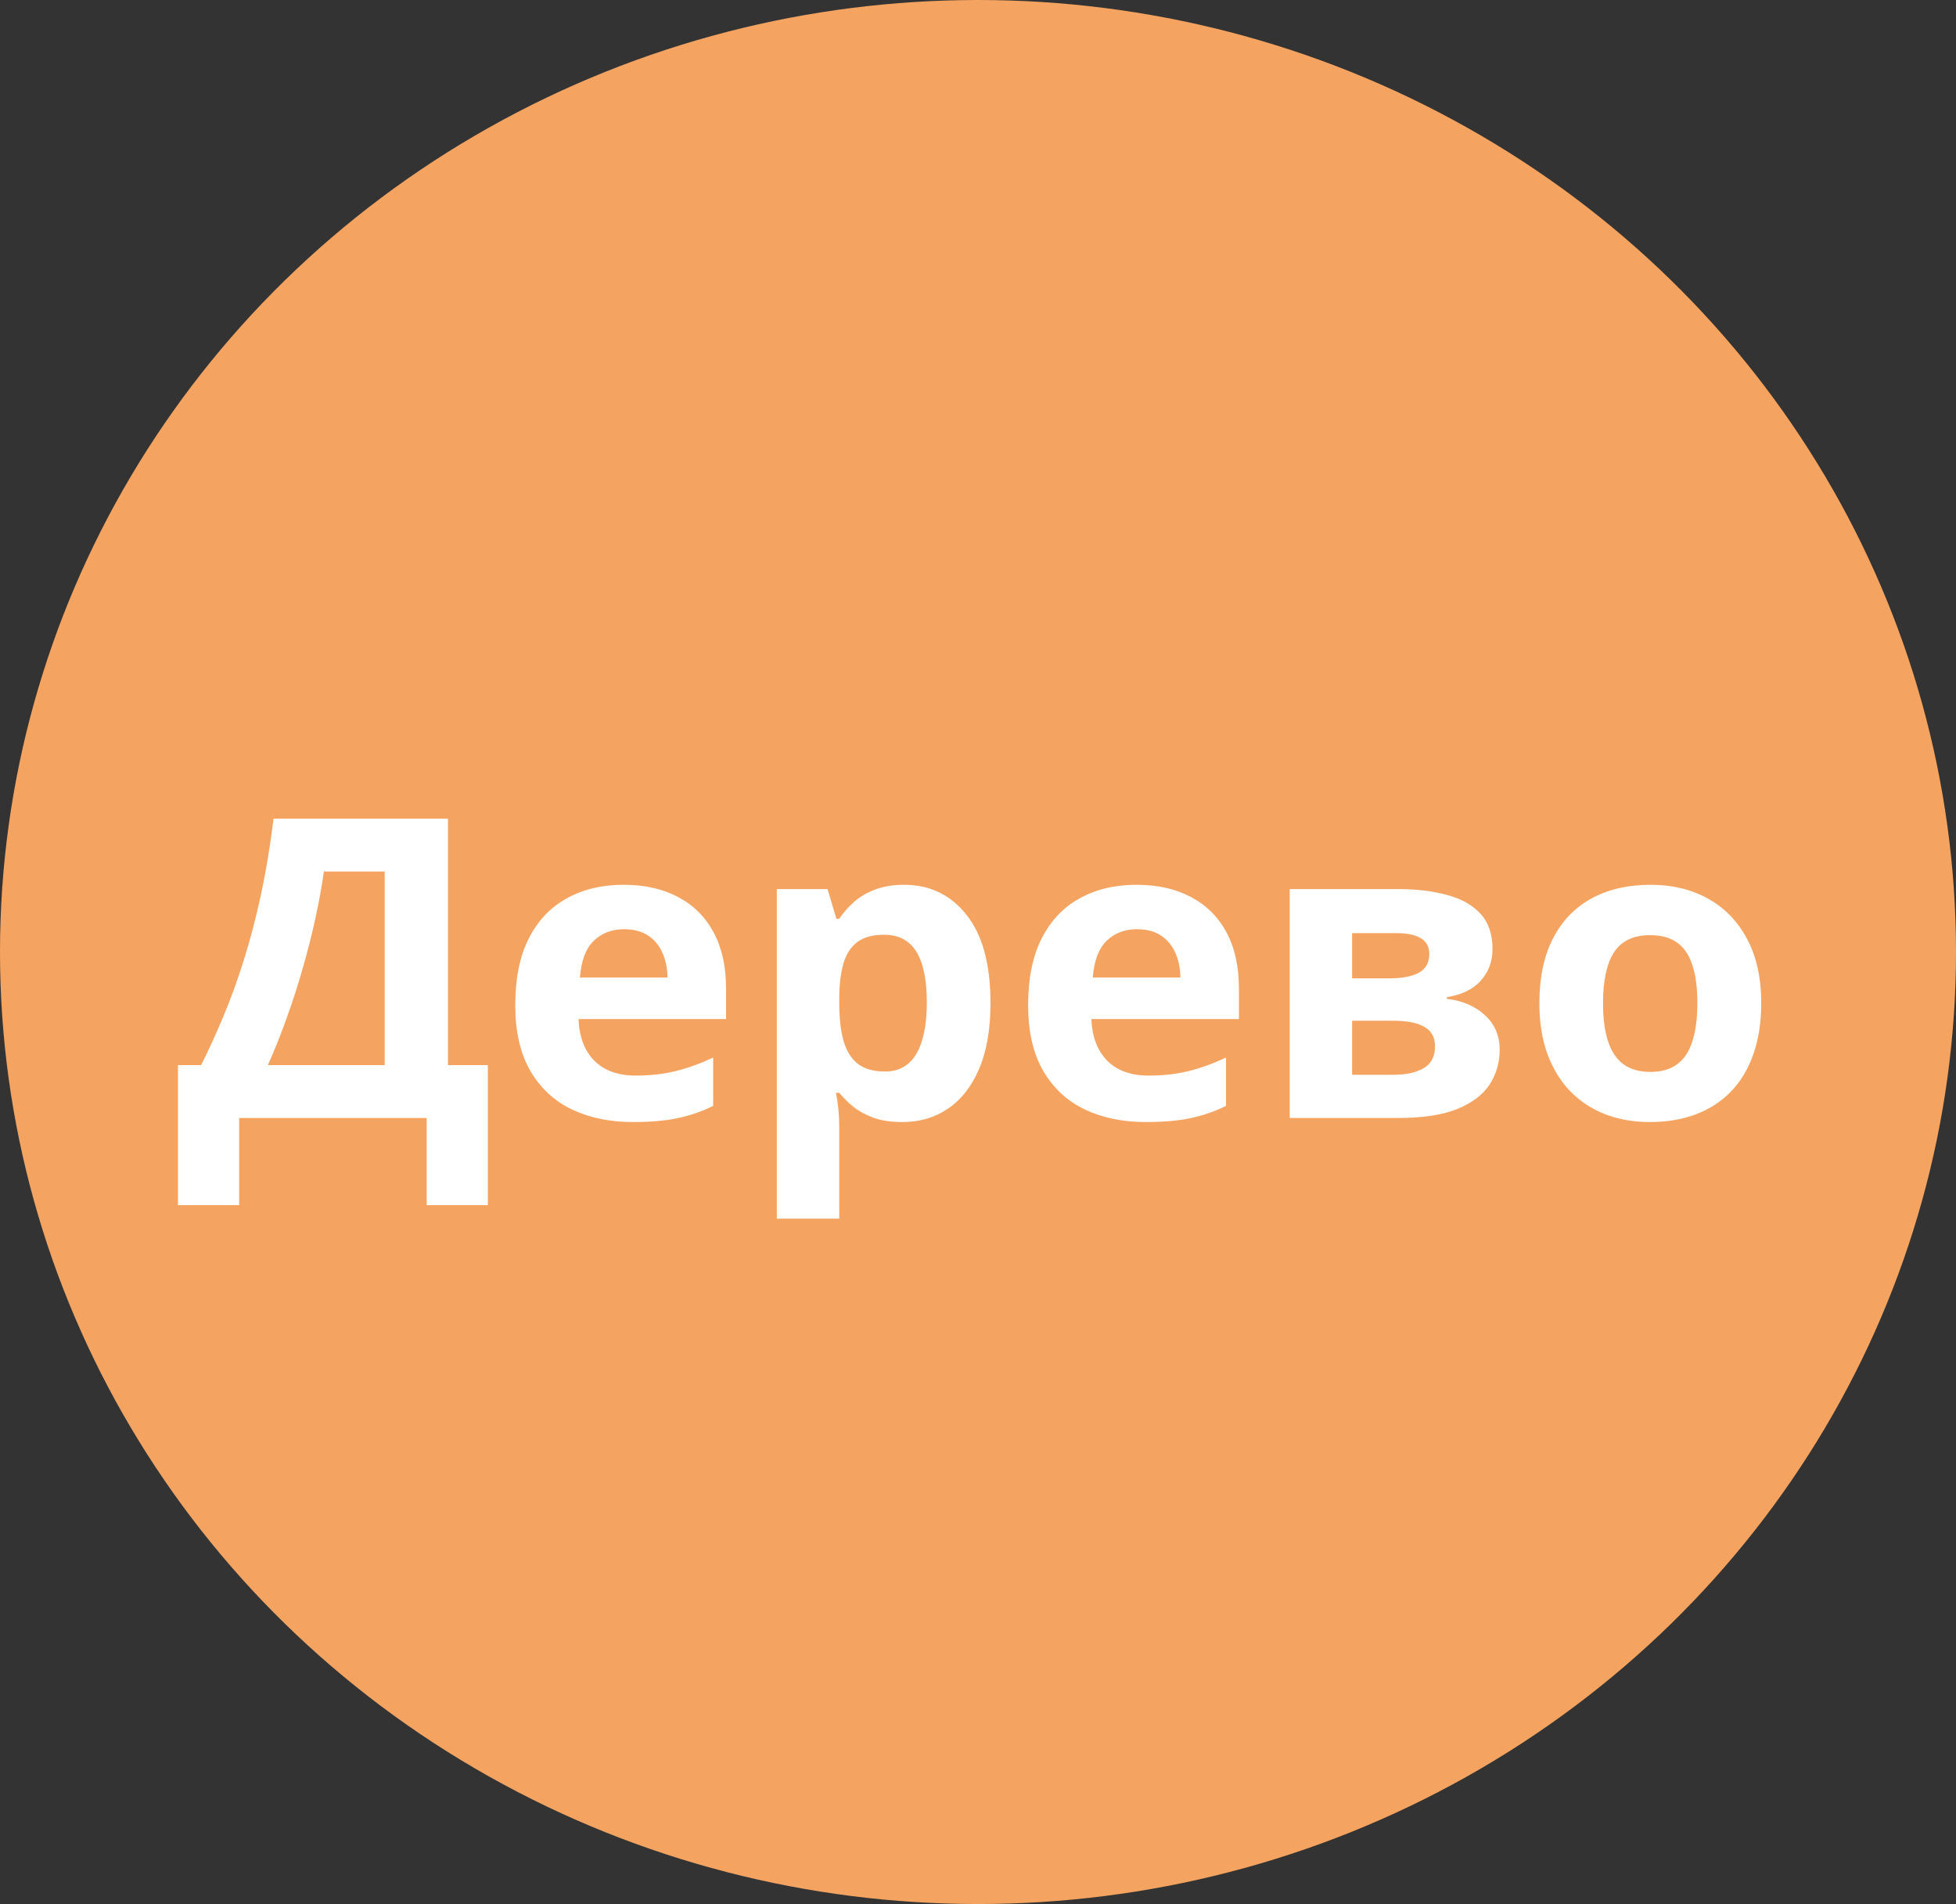
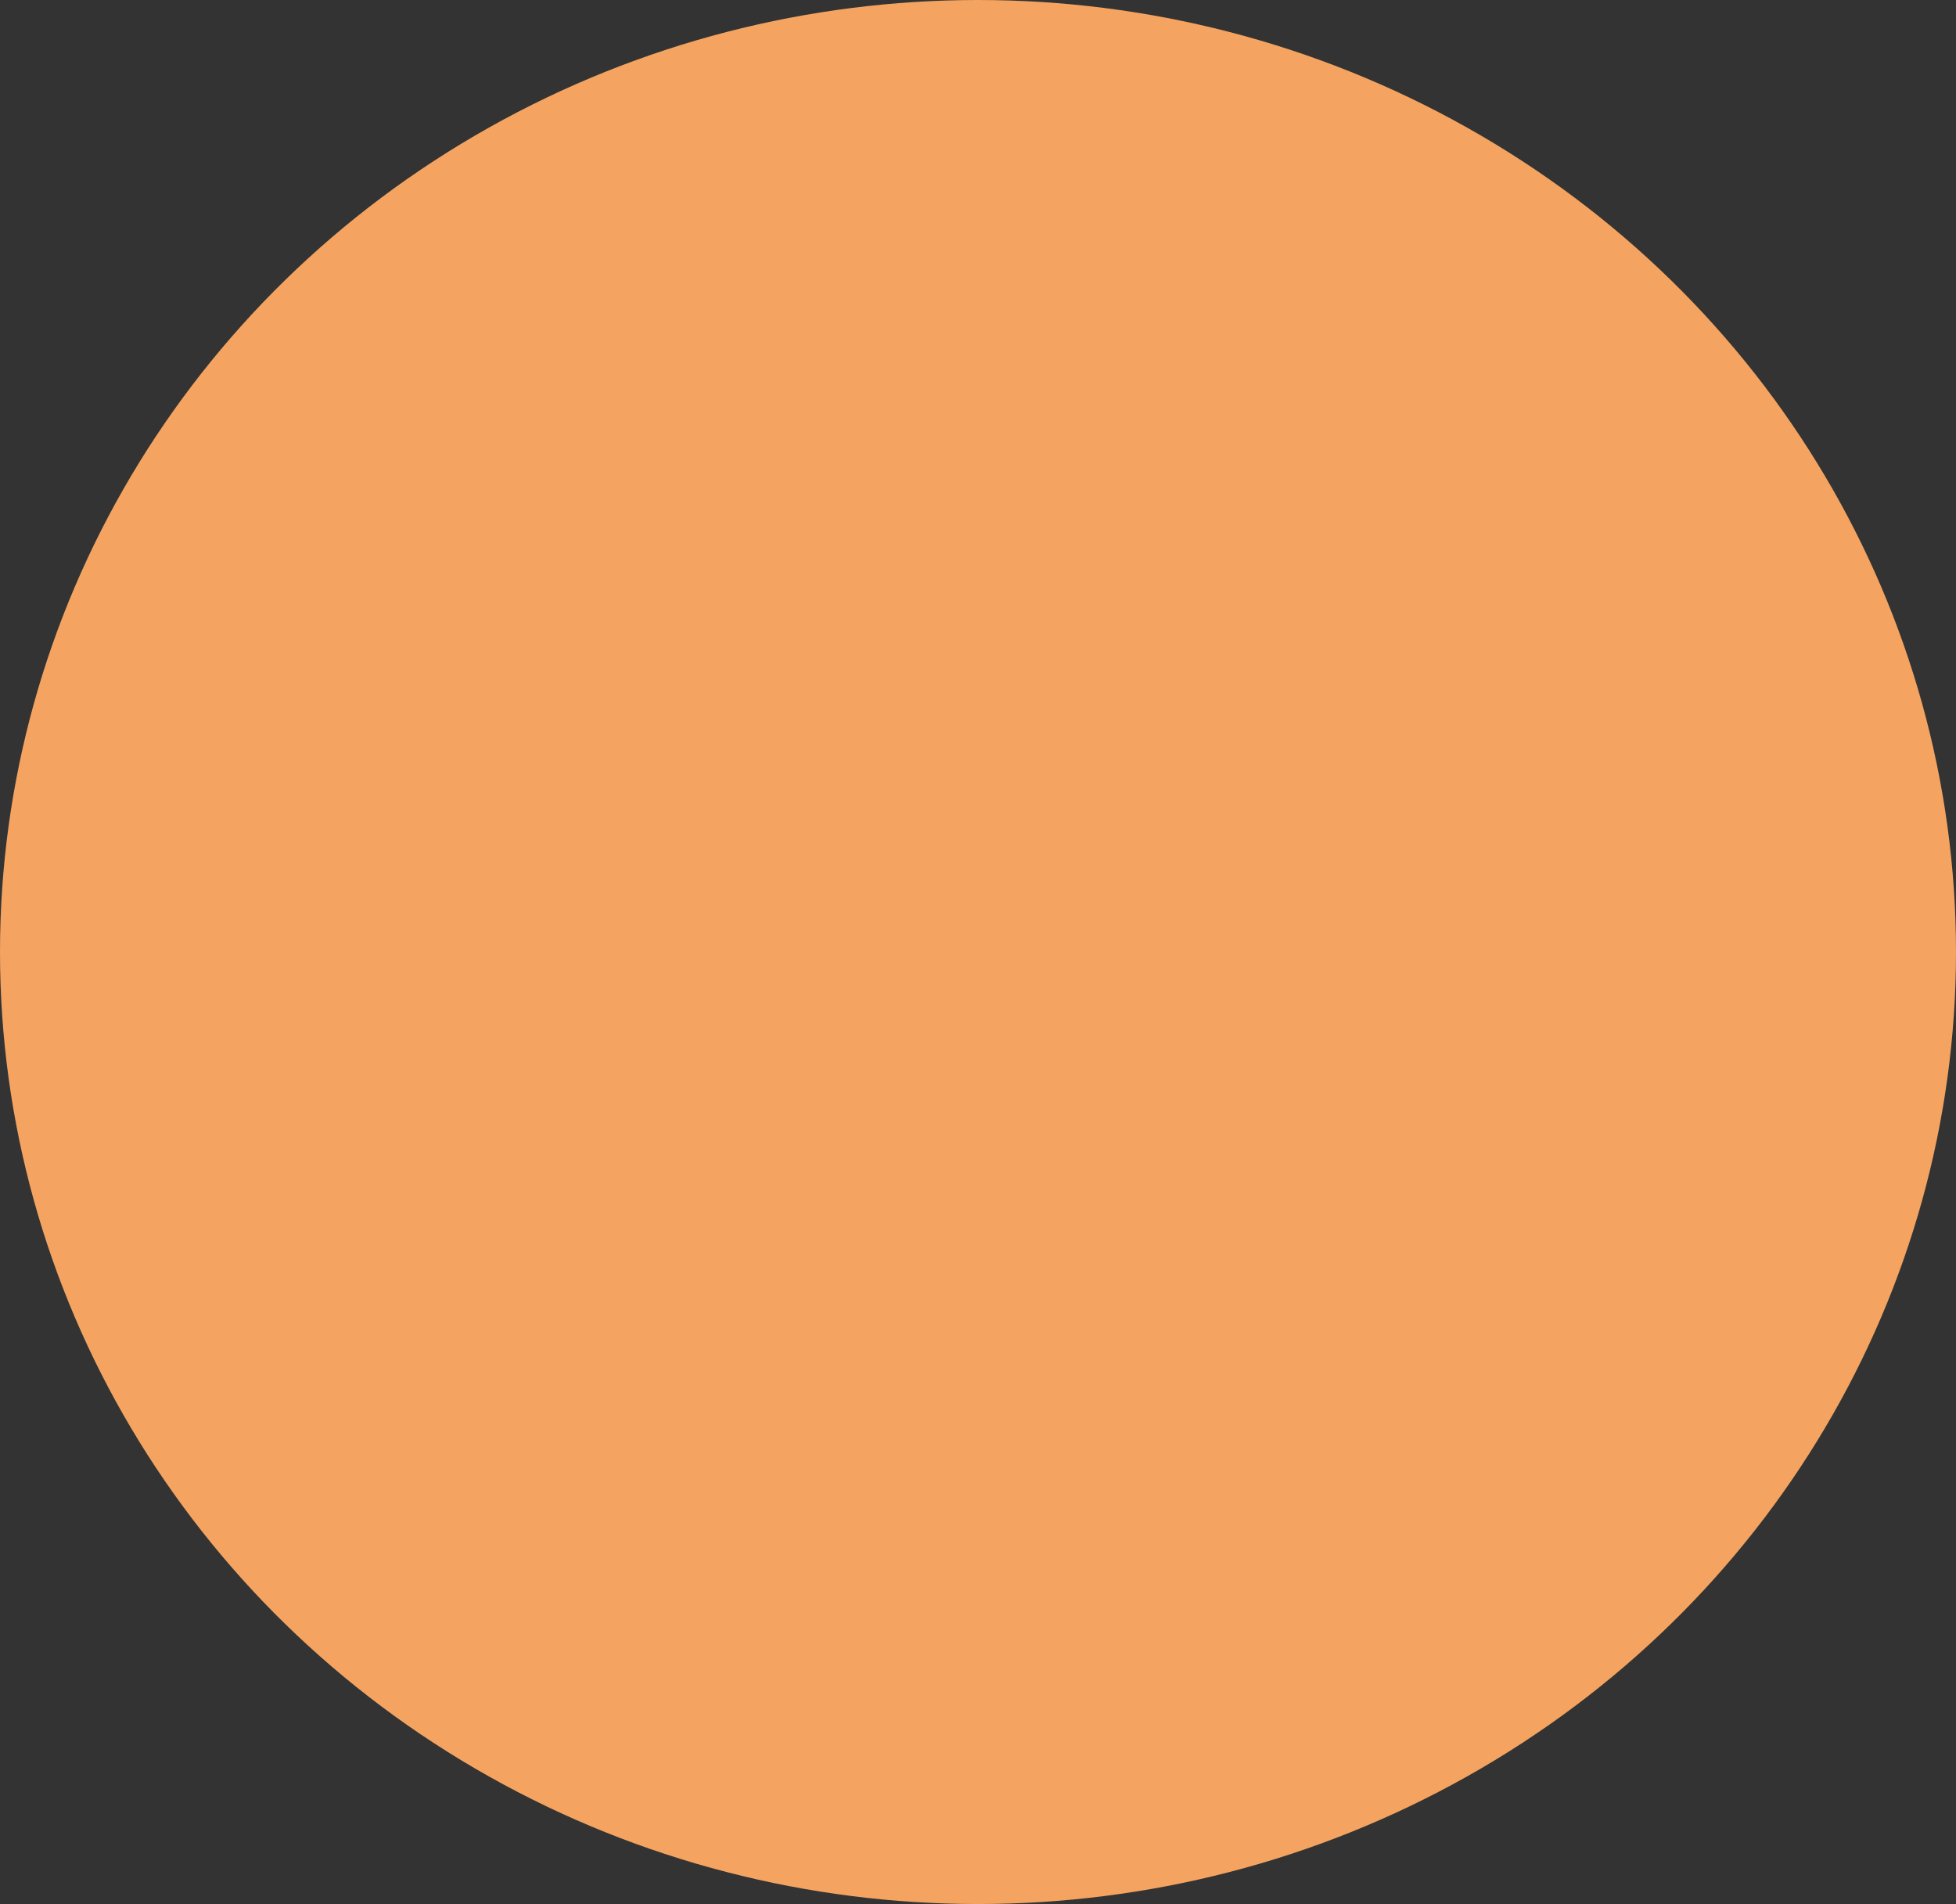
<svg xmlns="http://www.w3.org/2000/svg" width="112" height="109" viewBox="0 0 112 109" fill="none">
  <rect x="0" y="0" width="112" height="109" fill="#333333" stroke="none" />
  <ellipse cx="56" cy="54.5" rx="56" ry="54.5" fill="#F4A460" />
-   <path d="M25.648 46.867V60.977H27.934V68.992H24.43V64H13.695V68.992H10.191V60.977H11.516C11.961 60.086 12.391 59.145 12.805 58.152C13.219 57.16 13.605 56.094 13.965 54.953C14.324 53.812 14.648 52.574 14.938 51.238C15.227 49.902 15.469 48.445 15.664 46.867H25.648ZM22.027 49.891H18.547C18.43 50.719 18.27 51.602 18.066 52.539C17.863 53.477 17.621 54.434 17.34 55.41C17.066 56.379 16.758 57.336 16.414 58.281C16.078 59.227 15.719 60.125 15.336 60.977H22.027V49.891ZM35.703 50.652C36.914 50.652 37.957 50.887 38.832 51.355C39.707 51.816 40.383 52.488 40.859 53.371C41.336 54.254 41.574 55.332 41.574 56.605V58.34H33.125C33.164 59.348 33.465 60.141 34.027 60.719C34.598 61.289 35.387 61.574 36.395 61.574C37.23 61.574 37.996 61.488 38.691 61.316C39.387 61.145 40.102 60.887 40.836 60.543V63.309C40.188 63.629 39.508 63.863 38.797 64.012C38.094 64.16 37.238 64.234 36.23 64.234C34.918 64.234 33.754 63.992 32.738 63.508C31.73 63.023 30.938 62.285 30.359 61.293C29.789 60.301 29.504 59.051 29.504 57.543C29.504 56.012 29.762 54.738 30.277 53.723C30.801 52.699 31.527 51.934 32.457 51.426C33.387 50.91 34.469 50.652 35.703 50.652ZM35.727 53.195C35.031 53.195 34.453 53.418 33.992 53.863C33.539 54.309 33.277 55.008 33.207 55.961H38.223C38.215 55.43 38.117 54.957 37.93 54.543C37.75 54.129 37.477 53.801 37.109 53.559C36.75 53.316 36.289 53.195 35.727 53.195ZM51.77 50.652C53.246 50.652 54.438 51.227 55.344 52.375C56.258 53.523 56.715 55.207 56.715 57.426C56.715 58.91 56.5 60.16 56.07 61.176C55.641 62.184 55.047 62.945 54.289 63.461C53.531 63.977 52.66 64.234 51.676 64.234C51.043 64.234 50.5 64.156 50.047 64C49.594 63.836 49.207 63.629 48.887 63.379C48.566 63.121 48.289 62.848 48.055 62.559H47.867C47.93 62.871 47.977 63.191 48.008 63.52C48.039 63.848 48.055 64.168 48.055 64.481V69.766H44.48V50.898H47.387L47.891 52.598H48.055C48.289 52.246 48.574 51.922 48.91 51.625C49.246 51.328 49.648 51.094 50.117 50.922C50.594 50.742 51.145 50.652 51.77 50.652ZM50.621 53.512C49.996 53.512 49.5 53.641 49.133 53.898C48.766 54.156 48.496 54.543 48.324 55.059C48.16 55.574 48.07 56.227 48.055 57.016V57.402C48.055 58.246 48.133 58.961 48.289 59.547C48.453 60.133 48.723 60.578 49.098 60.883C49.48 61.188 50.004 61.34 50.668 61.34C51.215 61.34 51.664 61.188 52.016 60.883C52.367 60.578 52.629 60.133 52.801 59.547C52.98 58.953 53.07 58.23 53.07 57.379C53.07 56.098 52.871 55.133 52.473 54.484C52.074 53.836 51.457 53.512 50.621 53.512ZM65.07 50.652C66.281 50.652 67.324 50.887 68.199 51.355C69.074 51.816 69.75 52.488 70.227 53.371C70.703 54.254 70.941 55.332 70.941 56.605V58.34H62.492C62.531 59.348 62.832 60.141 63.395 60.719C63.965 61.289 64.754 61.574 65.762 61.574C66.598 61.574 67.363 61.488 68.059 61.316C68.754 61.145 69.469 60.887 70.203 60.543V63.309C69.555 63.629 68.875 63.863 68.164 64.012C67.461 64.16 66.606 64.234 65.598 64.234C64.285 64.234 63.121 63.992 62.105 63.508C61.098 63.023 60.305 62.285 59.727 61.293C59.156 60.301 58.871 59.051 58.871 57.543C58.871 56.012 59.129 54.738 59.645 53.723C60.168 52.699 60.895 51.934 61.824 51.426C62.754 50.91 63.836 50.652 65.07 50.652ZM65.094 53.195C64.398 53.195 63.82 53.418 63.359 53.863C62.906 54.309 62.645 55.008 62.574 55.961H67.59C67.582 55.43 67.484 54.957 67.297 54.543C67.117 54.129 66.844 53.801 66.477 53.559C66.117 53.316 65.656 53.195 65.094 53.195ZM85.461 54.332C85.461 55.035 85.238 55.637 84.793 56.137C84.356 56.629 83.707 56.945 82.848 57.086V57.18C83.754 57.289 84.484 57.605 85.039 58.129C85.594 58.645 85.871 59.297 85.871 60.086C85.871 60.836 85.676 61.508 85.285 62.102C84.894 62.688 84.273 63.152 83.422 63.496C82.57 63.832 81.457 64 80.082 64H73.848V50.898H80.082C81.106 50.898 82.023 51.008 82.836 51.227C83.648 51.438 84.289 51.793 84.758 52.293C85.227 52.793 85.461 53.473 85.461 54.332ZM82.168 59.898C82.168 59.383 81.965 59.012 81.559 58.785C81.16 58.551 80.566 58.434 79.777 58.434H77.422V61.527H79.848C80.519 61.527 81.074 61.402 81.512 61.152C81.949 60.902 82.168 60.484 82.168 59.898ZM81.84 54.613C81.84 54.207 81.68 53.906 81.359 53.711C81.039 53.516 80.566 53.418 79.941 53.418H77.422V56.008H79.531C80.289 56.008 80.863 55.898 81.254 55.68C81.644 55.461 81.84 55.105 81.84 54.613ZM100.848 57.426C100.848 58.52 100.699 59.488 100.402 60.332C100.113 61.176 99.688 61.891 99.125 62.477C98.57 63.055 97.898 63.492 97.109 63.789C96.328 64.086 95.445 64.234 94.461 64.234C93.539 64.234 92.691 64.086 91.918 63.789C91.152 63.492 90.484 63.055 89.914 62.477C89.352 61.891 88.914 61.176 88.602 60.332C88.297 59.488 88.144 58.52 88.144 57.426C88.144 55.973 88.402 54.742 88.918 53.734C89.434 52.727 90.168 51.961 91.121 51.438C92.074 50.914 93.211 50.652 94.531 50.652C95.758 50.652 96.844 50.914 97.789 51.438C98.742 51.961 99.488 52.727 100.027 53.734C100.574 54.742 100.848 55.973 100.848 57.426ZM91.789 57.426C91.789 58.285 91.883 59.008 92.07 59.594C92.258 60.18 92.551 60.621 92.949 60.918C93.348 61.215 93.867 61.363 94.508 61.363C95.141 61.363 95.652 61.215 96.043 60.918C96.441 60.621 96.731 60.18 96.91 59.594C97.098 59.008 97.191 58.285 97.191 57.426C97.191 56.559 97.098 55.84 96.91 55.27C96.731 54.691 96.441 54.258 96.043 53.969C95.644 53.68 95.125 53.535 94.484 53.535C93.539 53.535 92.852 53.859 92.422 54.508C92 55.156 91.789 56.129 91.789 57.426Z" fill="white" />
</svg>